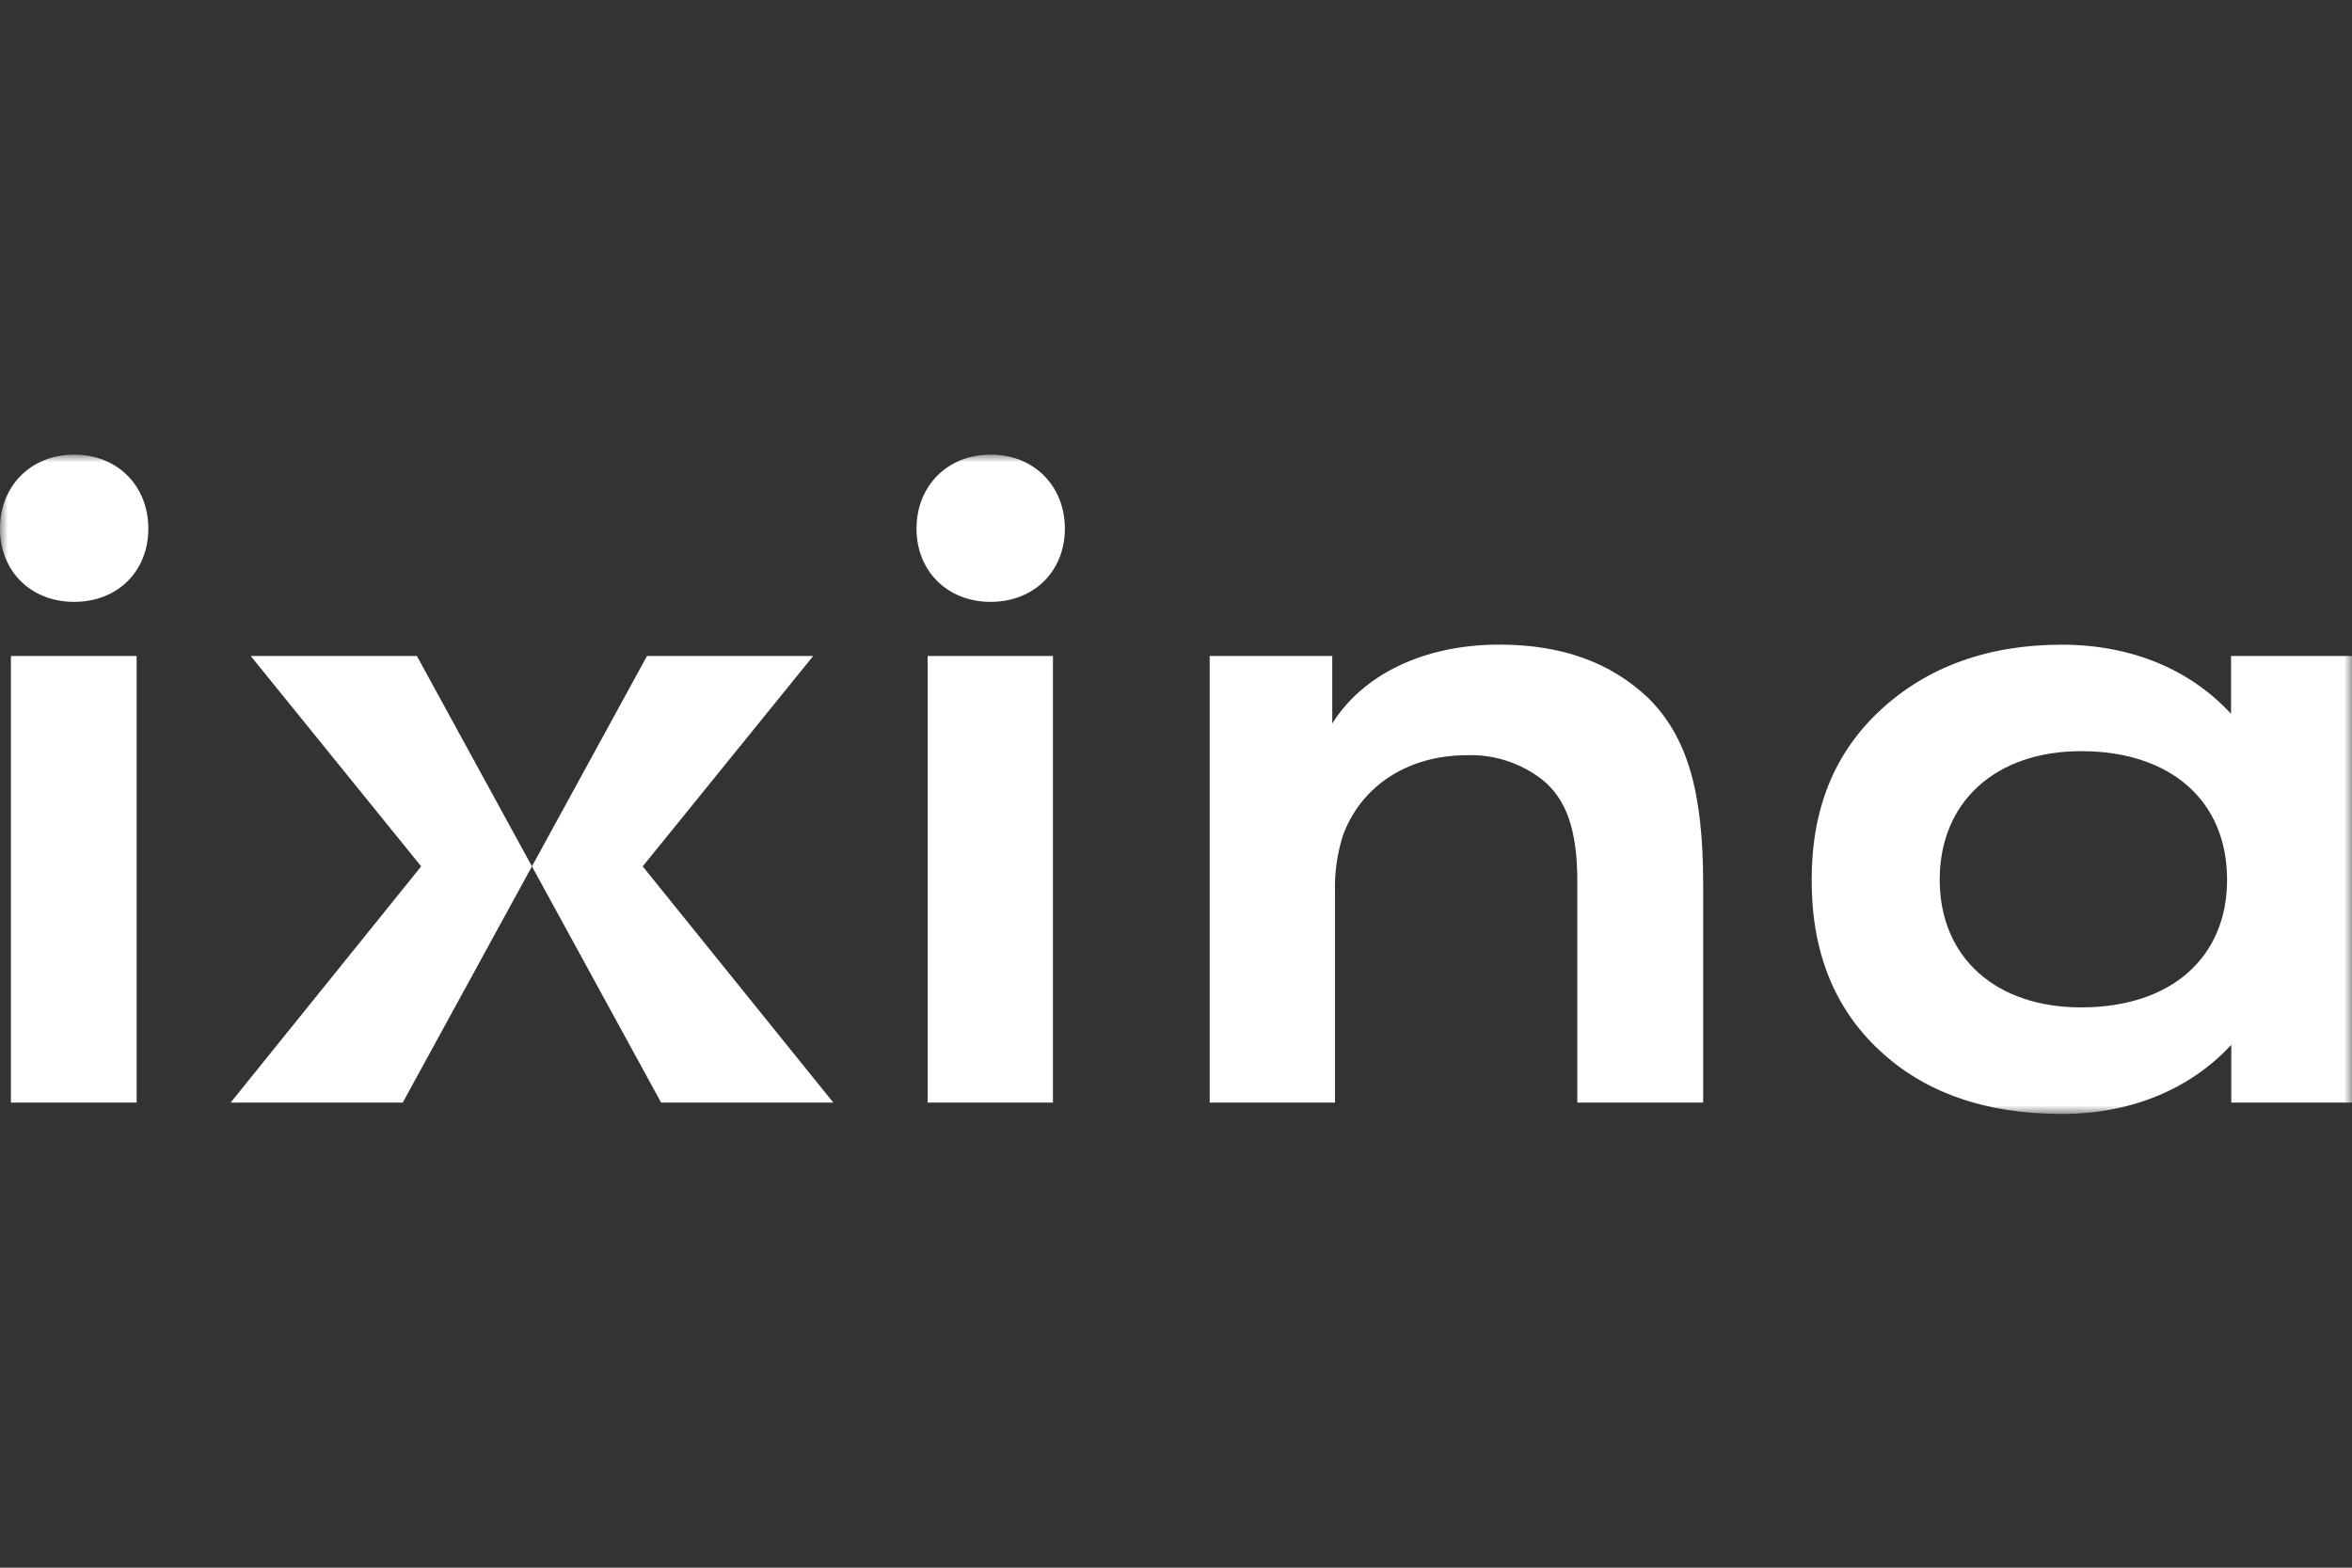
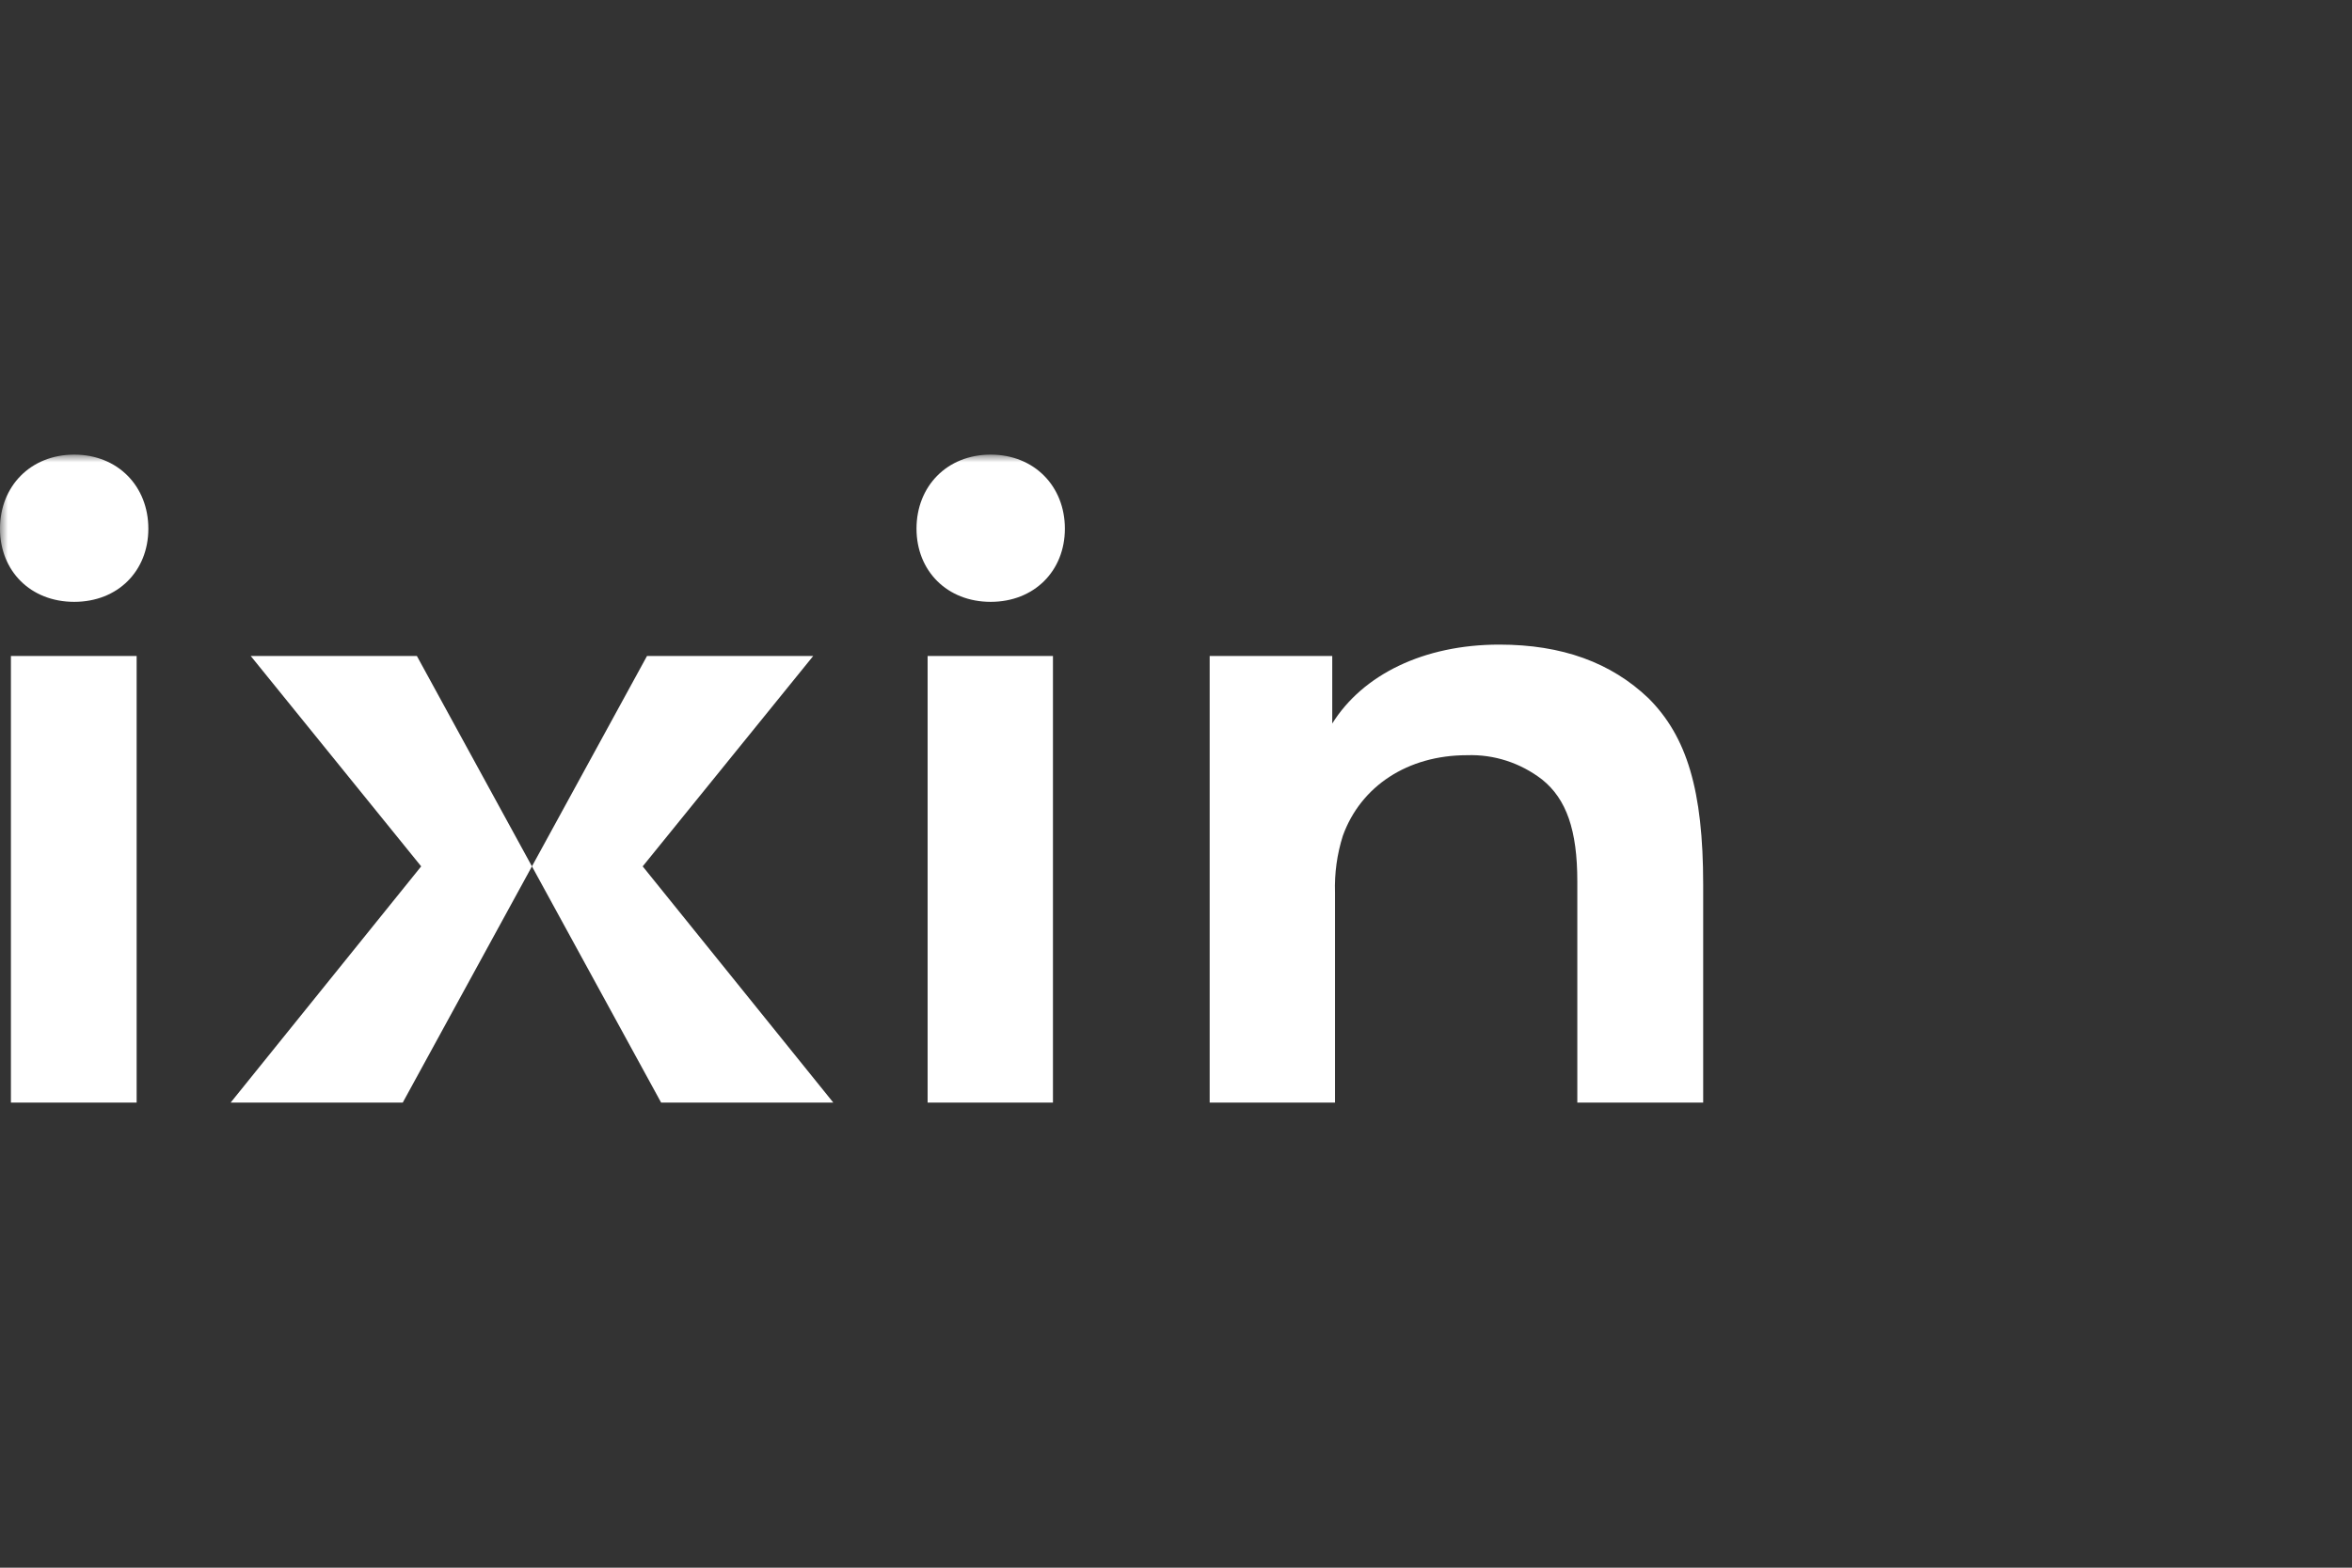
<svg xmlns="http://www.w3.org/2000/svg" width="150" height="100" viewBox="0 0 150 100" fill="none">
  <rect x="0" y="0" width="150" height="100" fill="#333333" stroke="none" />
  <mask id="mask0_952_12199" style="mask-type:luminance" maskUnits="userSpaceOnUse" x="0" y="29" width="150" height="43">
    <path d="M150 29H0V71.056H150V29Z" fill="white" />
  </mask>
  <g mask="url(#mask0_952_12199)">
    <path d="M0 33.722C0 31.024 1.943 29 4.733 29C7.523 29 9.461 31.024 9.461 33.722C9.461 36.421 7.519 38.391 4.733 38.391C1.947 38.391 0 36.421 0 33.722ZM0.696 70.332V41.843H8.714V70.332H0.696Z" fill="white" />
    <path d="M58.451 33.722C58.451 31.024 60.39 29 63.18 29C65.97 29 67.913 31.024 67.913 33.722C67.913 36.421 65.954 38.391 63.18 38.391C60.406 38.391 58.451 36.421 58.451 33.722ZM59.159 70.332V41.843H67.153V70.332H59.159Z" fill="white" />
    <path d="M77.147 70.332V41.843H84.965V46.153C86.908 43.038 90.793 41.118 95.622 41.118C99.619 41.118 102.745 42.26 105.135 44.542C107.577 46.982 108.621 50.405 108.621 56.423V70.332H100.594V56.218C100.594 52.95 99.899 50.976 98.356 49.73C96.972 48.661 95.281 48.112 93.559 48.173C89.774 48.173 86.784 50.147 85.641 53.312C85.27 54.482 85.101 55.712 85.141 56.943V70.332H77.147Z" fill="white" />
-     <path d="M119.873 67.008C116.971 64.31 115.527 60.679 115.54 56.114C115.54 51.6 116.983 48.019 119.937 45.287C122.891 42.555 126.76 41.123 131.493 41.123C135.89 41.123 139.659 42.68 142.286 45.533V41.843H150.004V70.332H142.301V66.646C139.663 69.499 135.878 71.056 131.509 71.056C126.644 71.06 122.759 69.707 119.873 67.008ZM142.033 56.114C142.033 51.08 138.436 47.915 132.72 47.915C127.292 47.915 123.706 51.134 123.706 56.114C123.706 61.095 127.304 64.26 132.72 64.26C138.448 64.26 142.033 61.095 142.033 56.114Z" fill="white" />
    <path d="M51.864 41.843L40.988 55.264L53.144 70.331H42.163L33.925 55.264L41.264 41.843H51.864Z" fill="white" />
    <path d="M15.989 41.843L26.861 55.264L14.71 70.331H25.686L33.925 55.264L26.586 41.843H15.989Z" fill="white" />
  </g>
</svg>